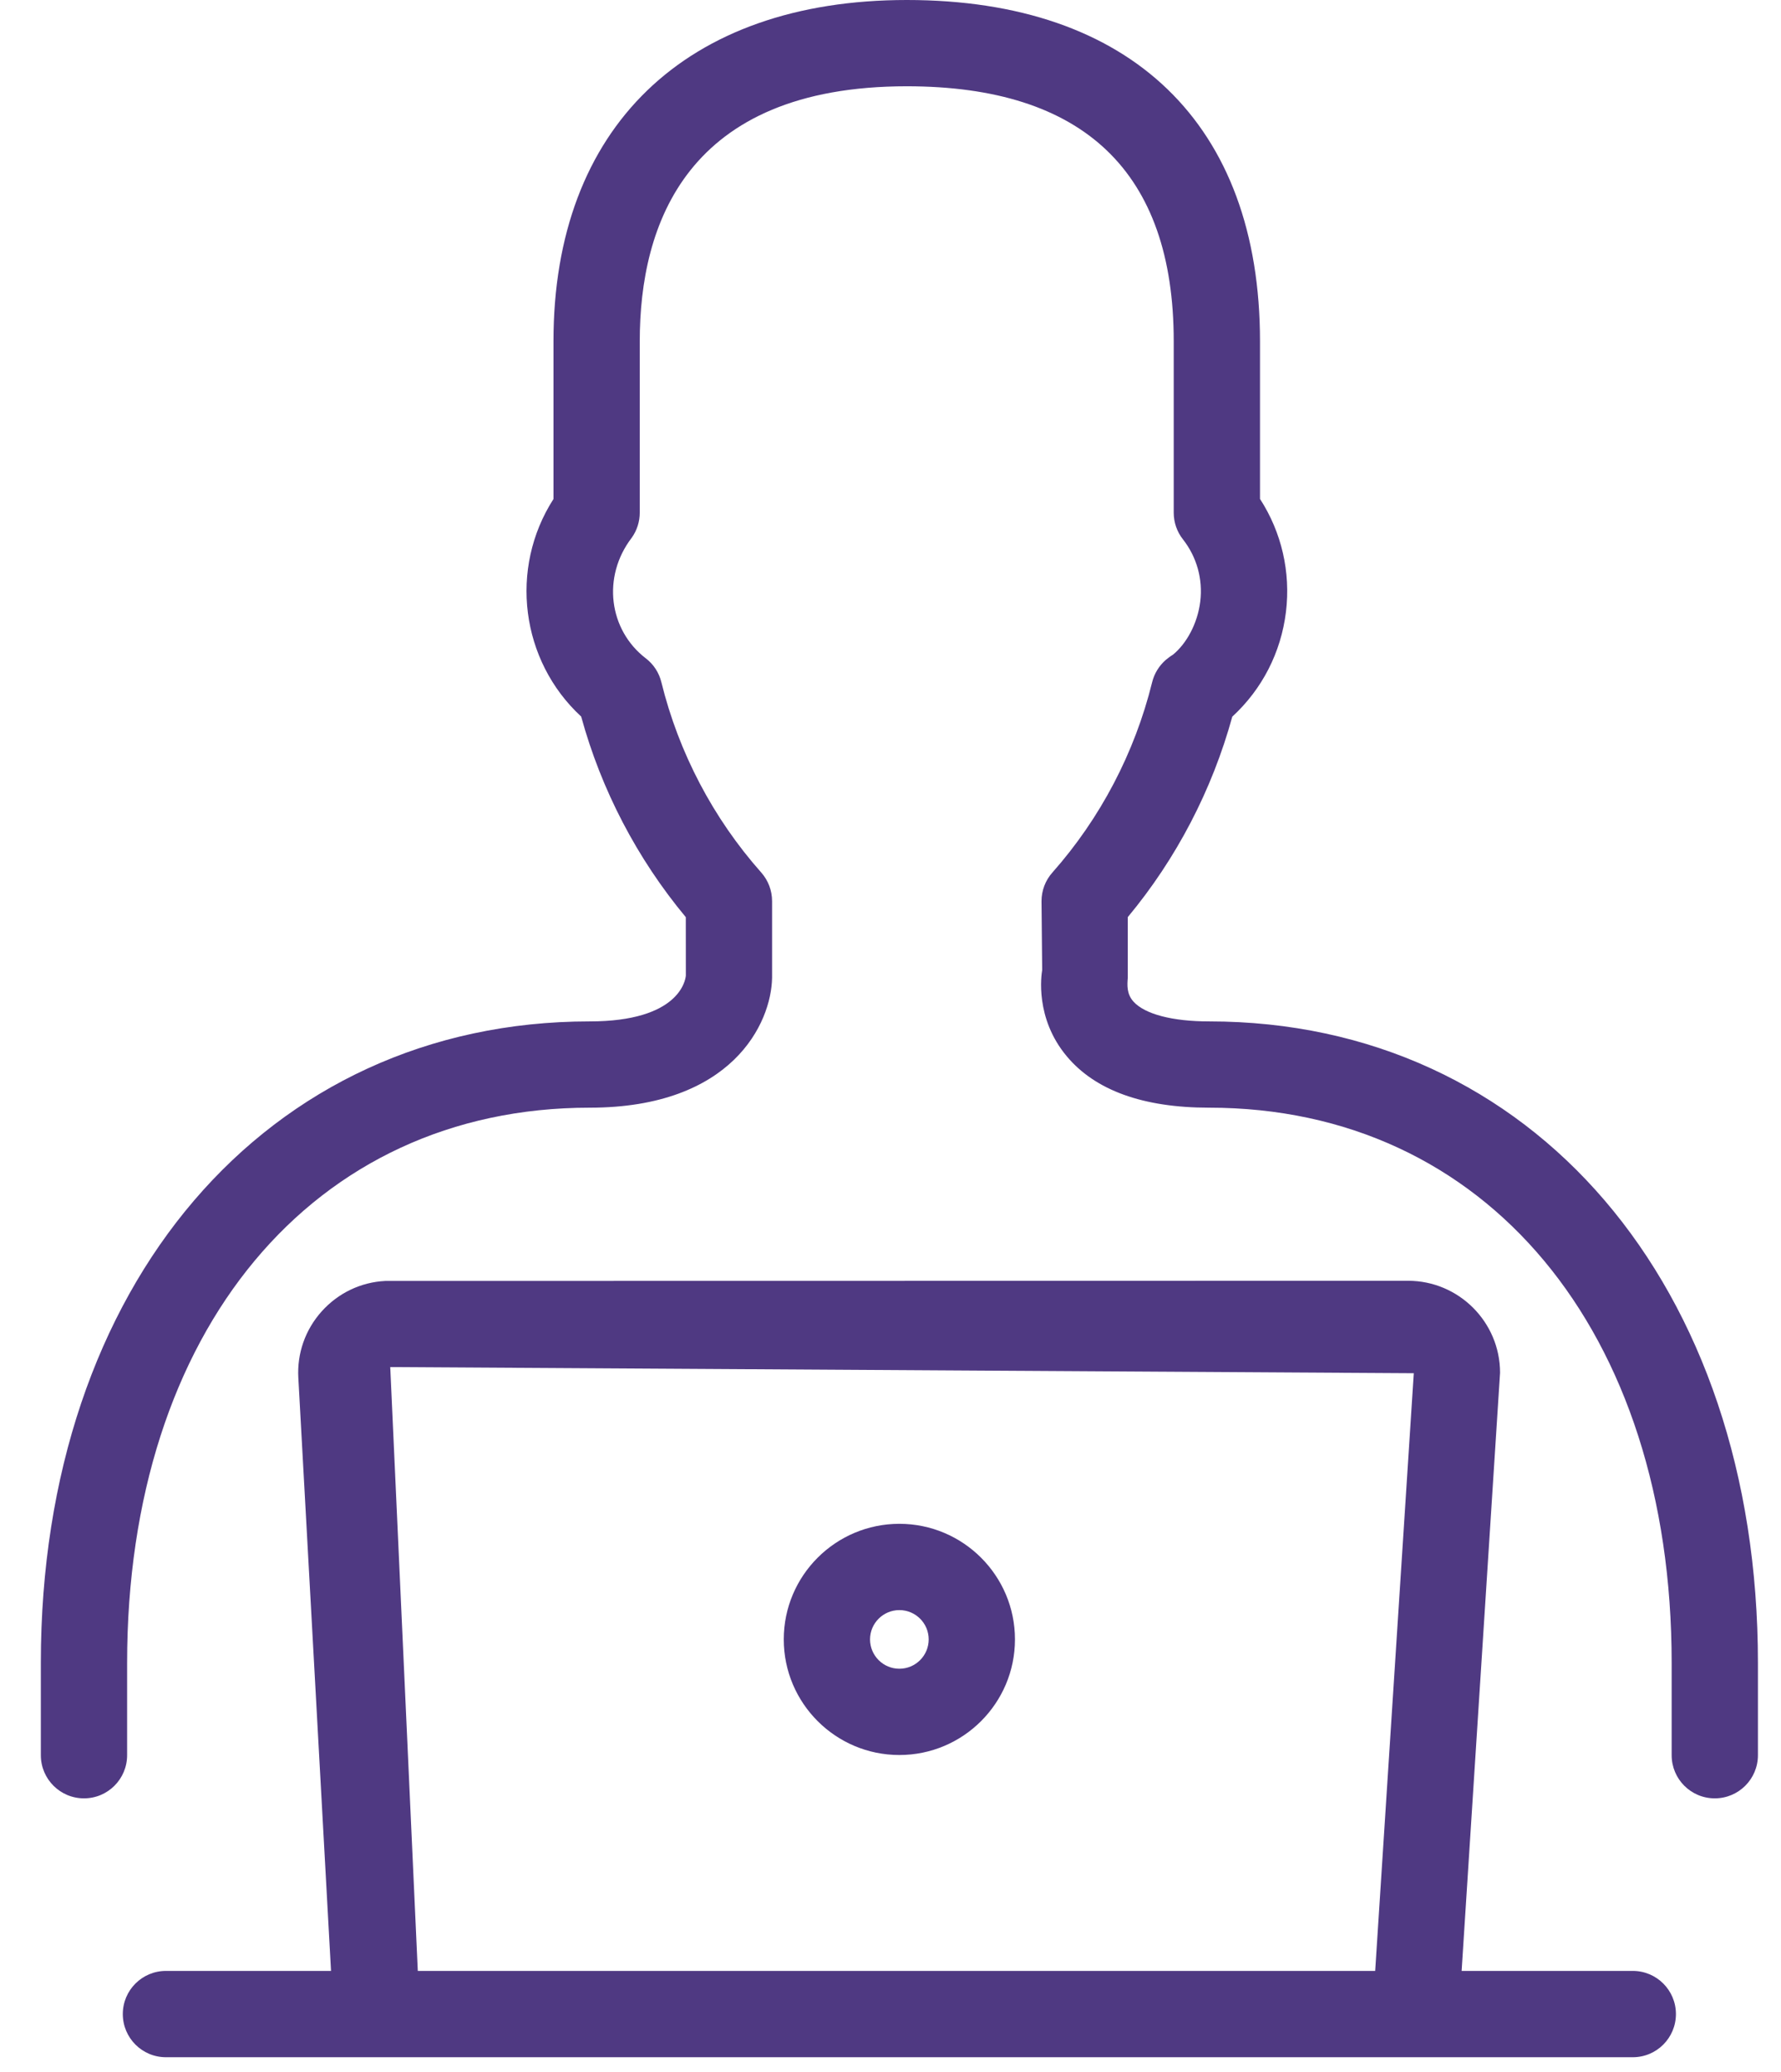
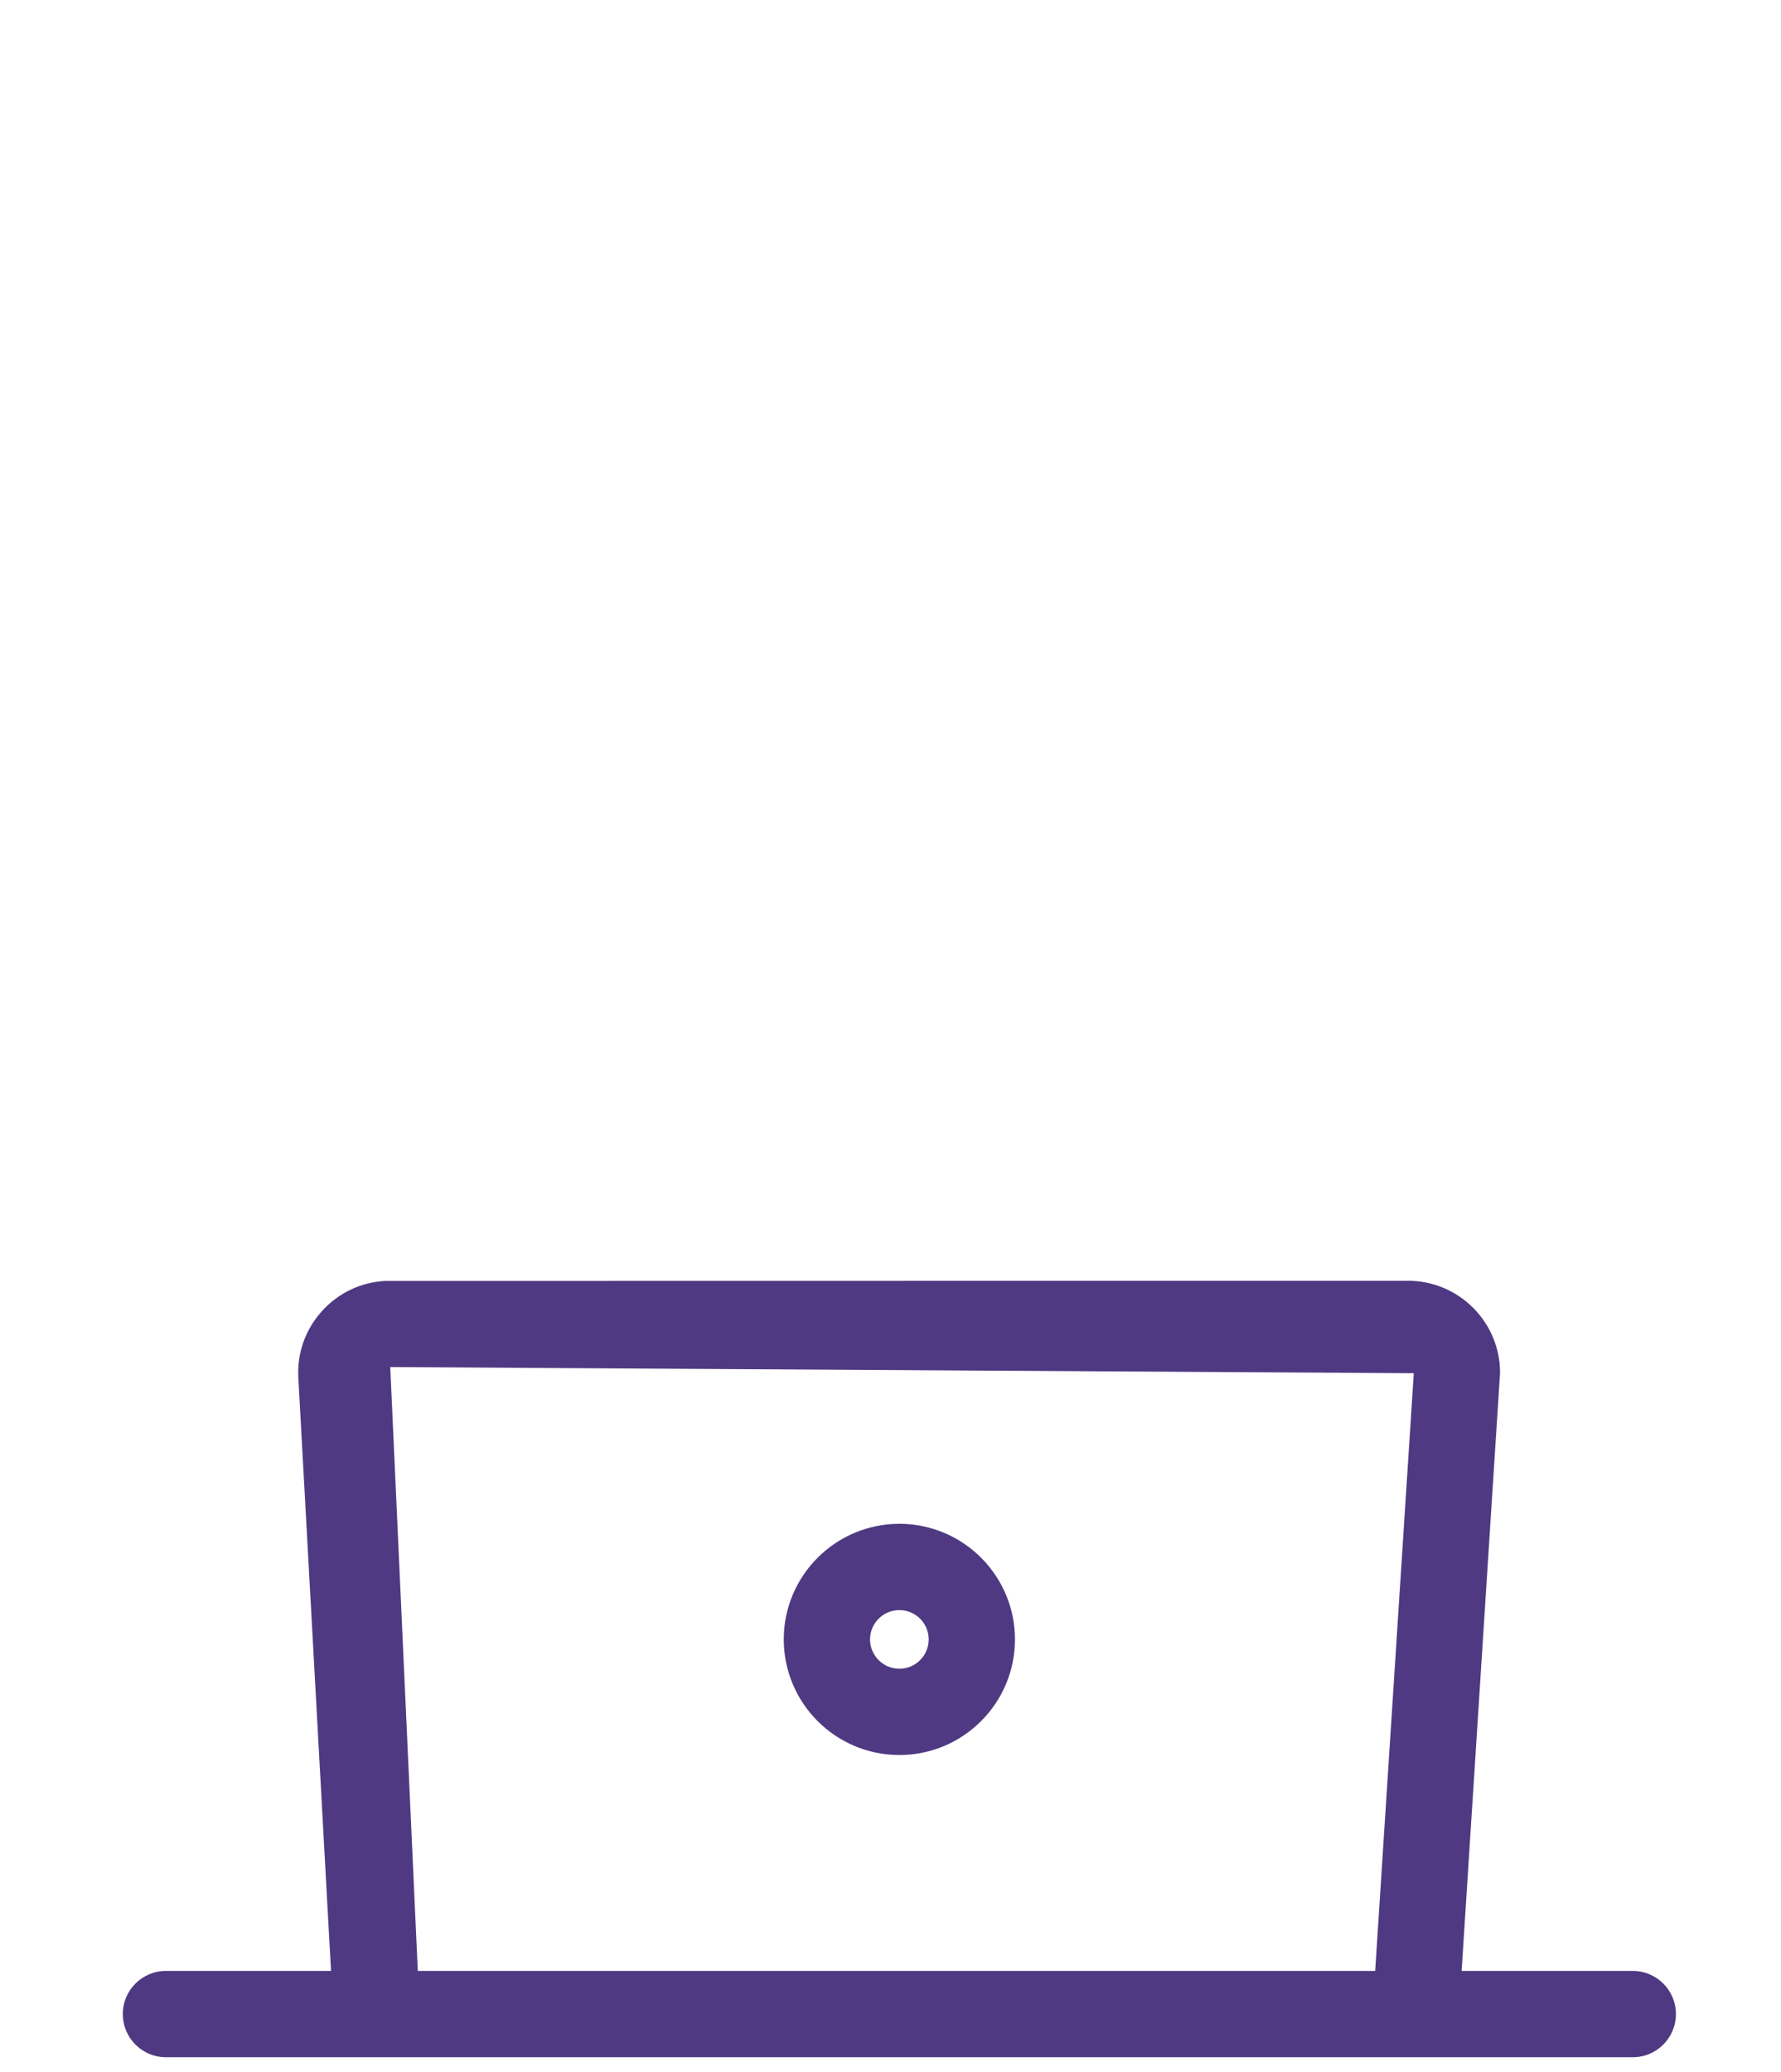
<svg xmlns="http://www.w3.org/2000/svg" width="43" height="50" viewBox="0 0 43 50" fill="none">
  <path d="M39.422 47.561H35.289L36.217 33.127C36.217 31.903 35.22 30.907 33.996 30.907L9.302 30.911C8.708 30.941 8.164 31.204 7.767 31.645C7.37 32.088 7.17 32.658 7.203 33.249L7.992 47.561H4.007C3.431 47.561 2.965 48.027 2.965 48.602C2.965 49.178 3.431 49.644 4.007 49.644H9.092H34.179H39.422C39.997 49.644 40.463 49.178 40.463 48.602C40.463 48.027 39.997 47.561 39.422 47.561ZM10.087 47.561L9.422 32.989L34.134 33.138L33.202 47.561H10.087Z" fill="#4F3982" />
-   <path d="M29.192 24.648C28.307 24.648 27.642 24.474 27.367 24.171C27.198 23.984 27.215 23.767 27.229 23.594V22.131C28.401 20.723 29.265 19.064 29.752 17.294C30.472 16.632 30.928 15.746 31.048 14.765C31.164 13.8 30.942 12.846 30.421 12.039V8.235C30.421 3.001 27.312 0 21.893 0C16.552 0 13.363 3.079 13.363 8.235V12.042C12.286 13.719 12.57 15.943 14.032 17.292C14.517 19.063 15.384 20.723 16.558 22.133L16.559 23.543C16.549 23.656 16.397 24.648 14.236 24.648C6.434 24.648 0.986 31.013 0.986 40.127V42.355C0.986 42.931 1.452 43.397 2.028 43.397C2.603 43.397 3.069 42.931 3.069 42.355V40.127C3.069 32.115 7.556 26.73 14.236 26.73C17.678 26.73 18.623 24.69 18.641 23.594V21.746C18.641 21.491 18.548 21.246 18.379 21.055C17.219 19.749 16.386 18.161 15.968 16.463C15.912 16.233 15.779 16.029 15.591 15.886C14.699 15.201 14.53 13.919 15.252 12.977C15.378 12.801 15.446 12.588 15.446 12.372V8.235C15.446 5.428 16.565 2.082 21.893 2.082C26.169 2.082 28.338 4.152 28.338 8.235V12.371C28.338 12.604 28.415 12.83 28.559 13.013C28.895 13.441 29.044 13.974 28.979 14.514C28.913 15.055 28.641 15.537 28.319 15.799C28.265 15.831 28.189 15.888 28.142 15.928C27.982 16.07 27.868 16.256 27.817 16.463C27.398 18.162 26.566 19.75 25.408 21.056C25.239 21.246 25.146 21.492 25.146 21.746L25.162 23.41C25.142 23.526 24.983 24.568 25.756 25.49C26.444 26.313 27.601 26.73 29.192 26.73C35.871 26.73 40.36 32.115 40.36 40.127V42.355C40.36 42.931 40.825 43.397 41.401 43.397C41.977 43.397 42.443 42.931 42.443 42.355V40.127C42.443 31.013 36.995 24.648 29.192 24.648Z" fill="#4F3982" />
  <path d="M21.714 36.772C20.175 36.772 18.923 38.022 18.923 39.561C18.923 41.101 20.175 42.351 21.714 42.351C23.253 42.351 24.505 41.101 24.505 39.561C24.505 38.022 23.253 36.772 21.714 36.772ZM21.714 40.269C21.324 40.269 21.006 39.952 21.006 39.561C21.006 39.171 21.324 38.854 21.714 38.854C22.105 38.854 22.422 39.171 22.422 39.561C22.422 39.952 22.105 40.269 21.714 40.269Z" fill="#4F3982" />
</svg>